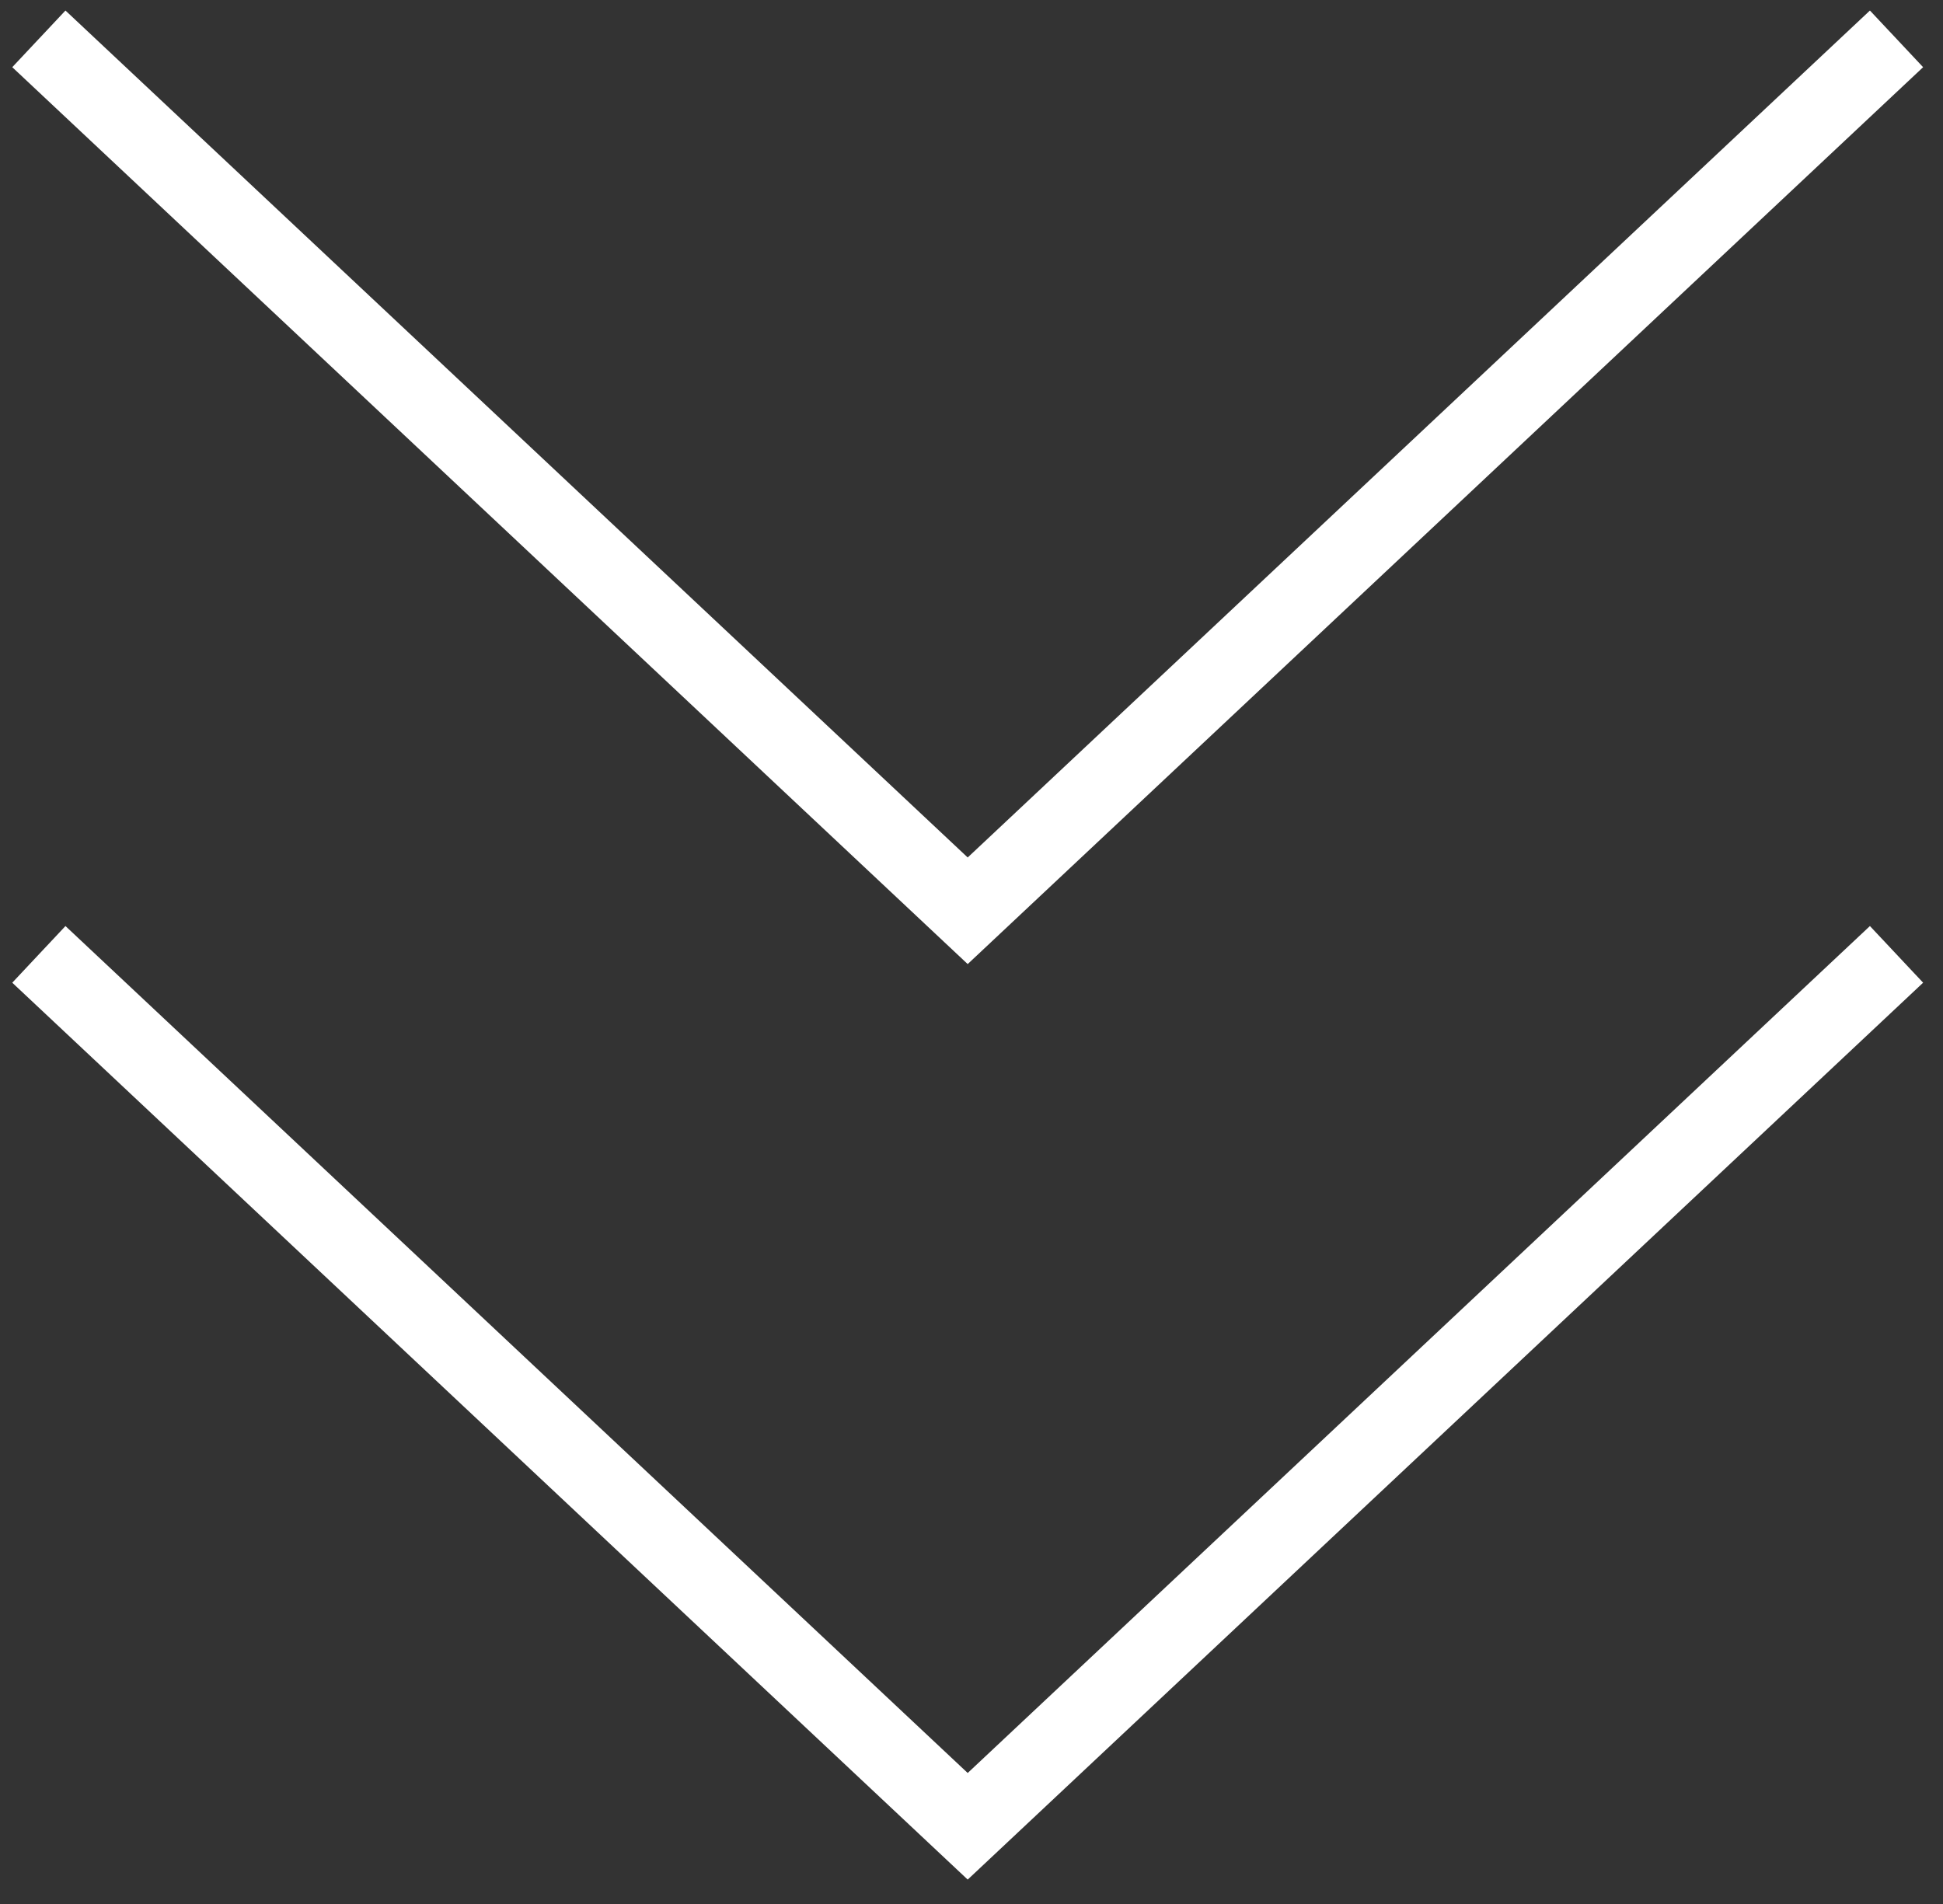
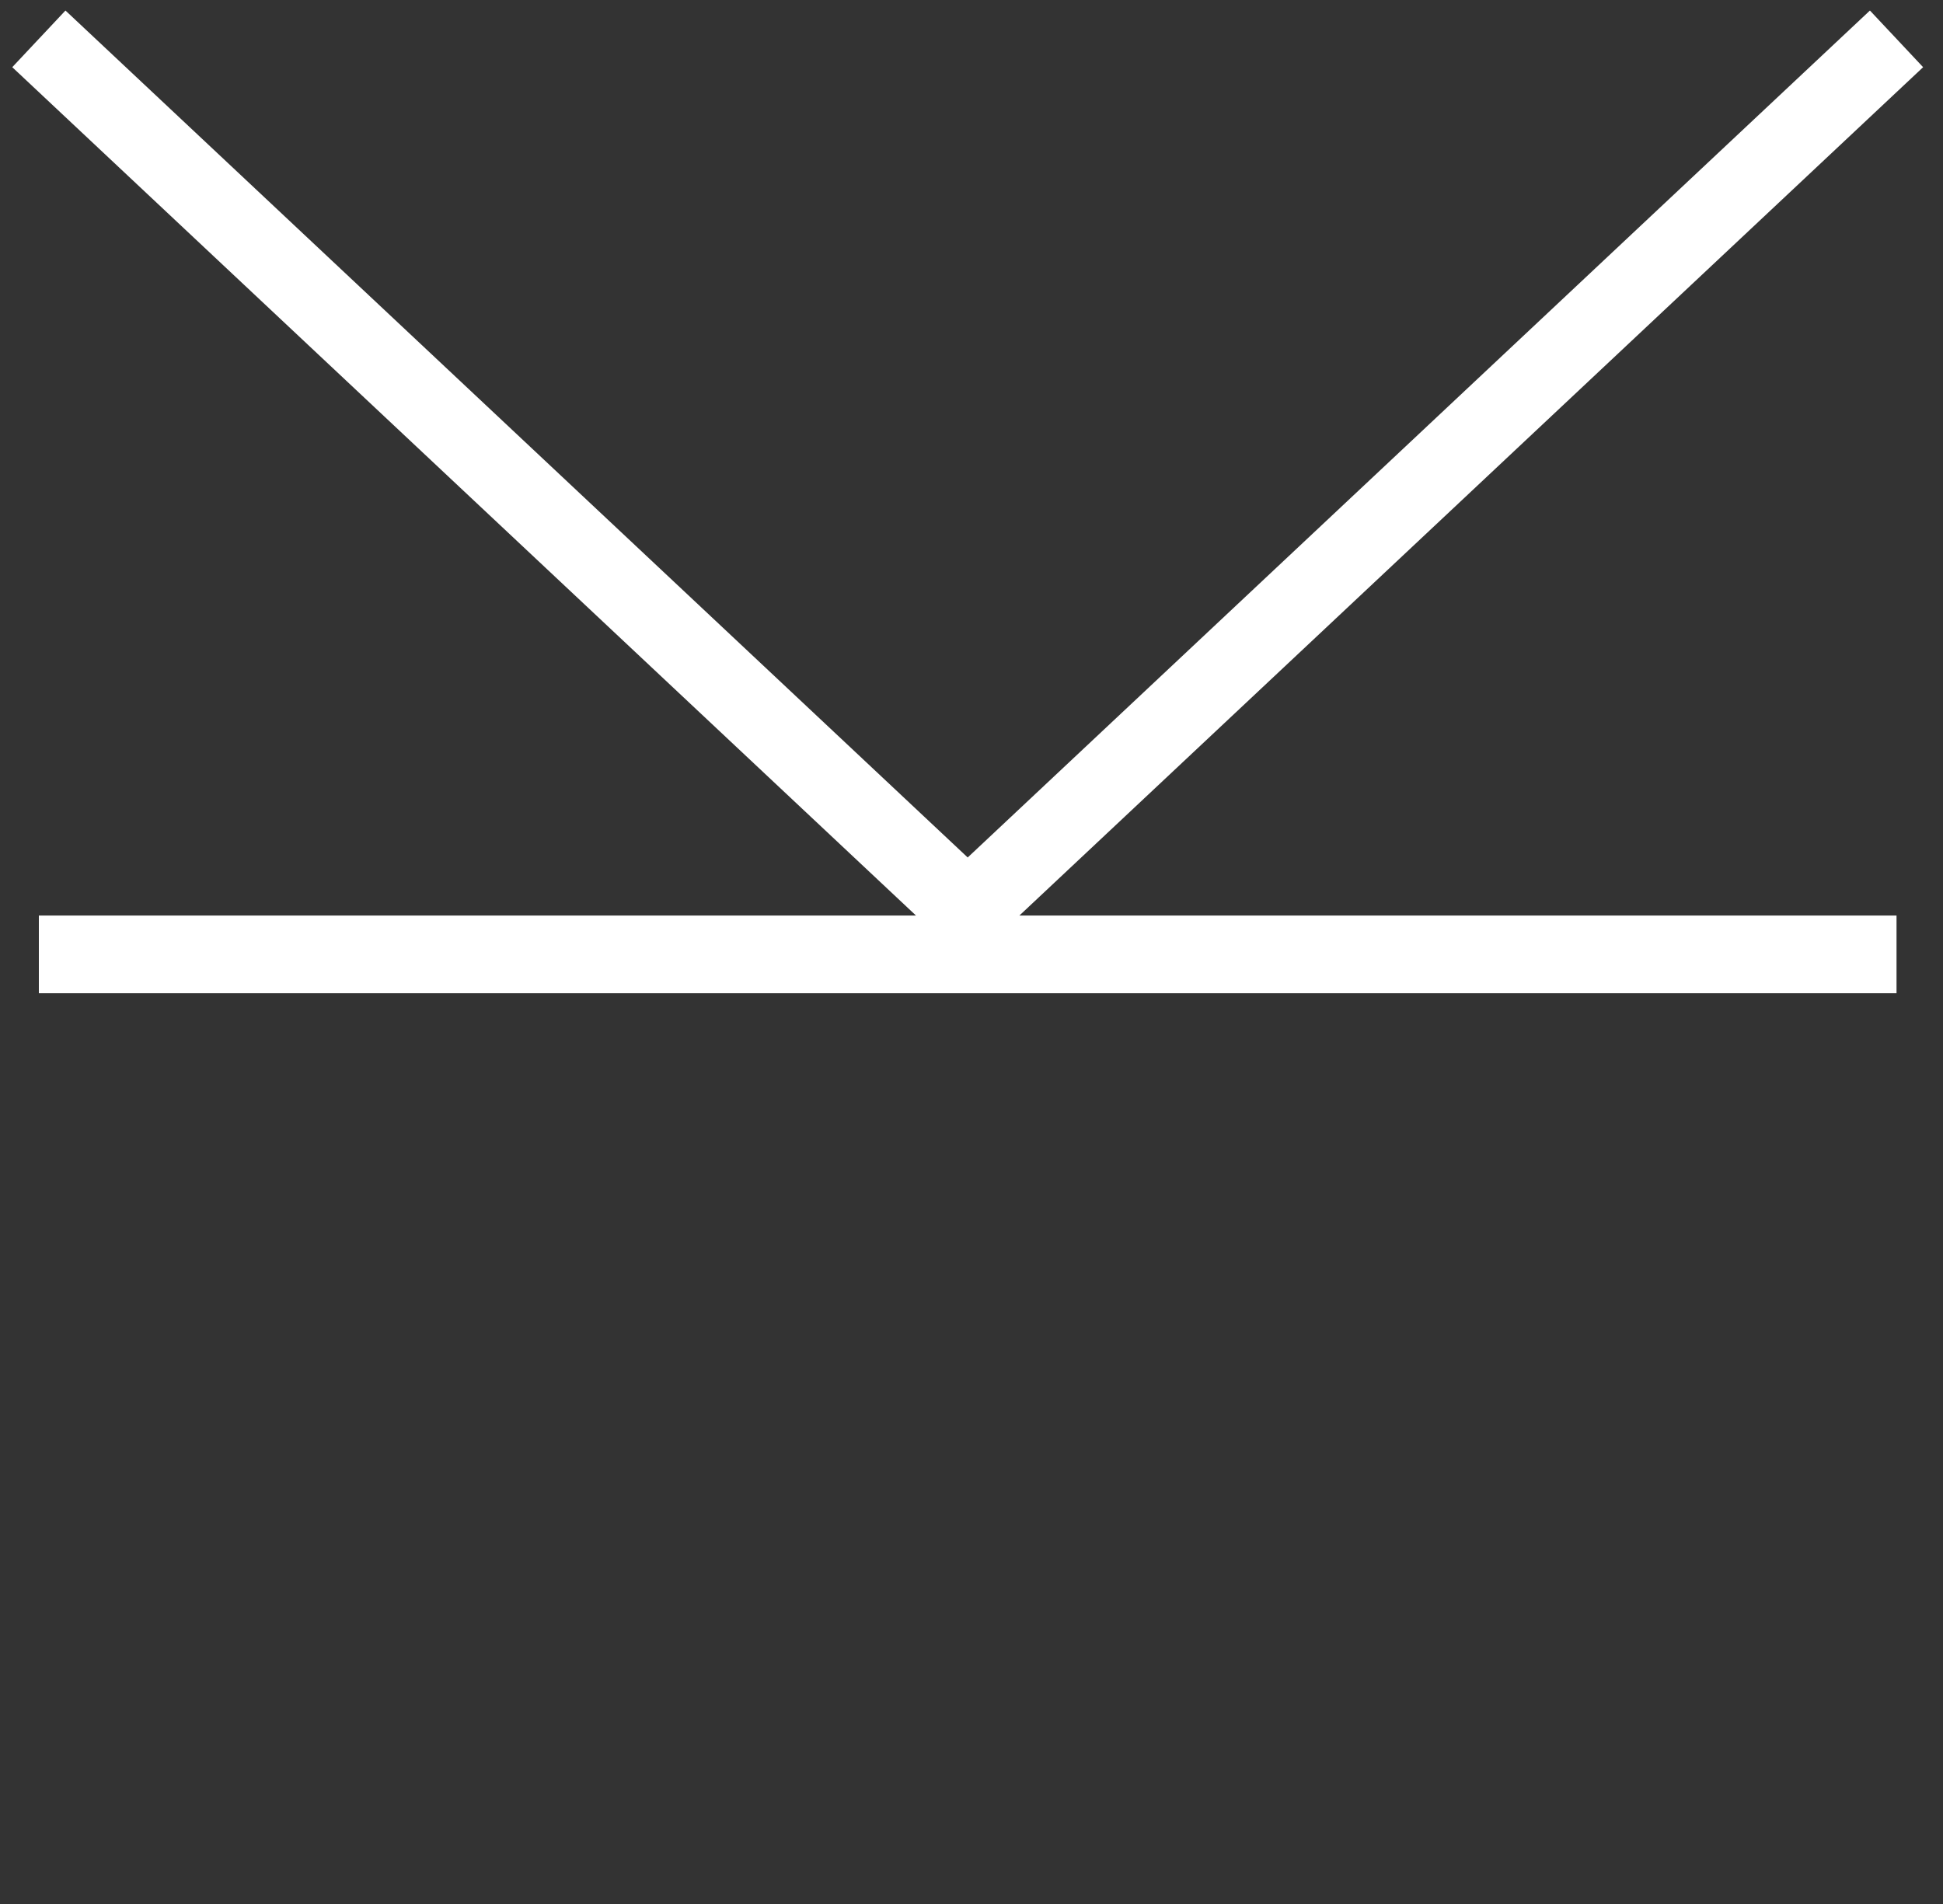
<svg xmlns="http://www.w3.org/2000/svg" width="50" height="49" viewBox="0 0 50 49" fill="none">
  <rect x="0" y="0" width="50" height="49" fill="#333333" stroke="none" />
-   <path d="M48.804 1L42.828 6.61L36.853 12.22L24.902 23.439L1 1M1 24.561L24.902 47L48.804 24.561" stroke="white" stroke-width="2" />
+   <path d="M48.804 1L42.828 6.61L36.853 12.22L24.902 23.439L1 1M1 24.561L48.804 24.561" stroke="white" stroke-width="2" />
</svg>